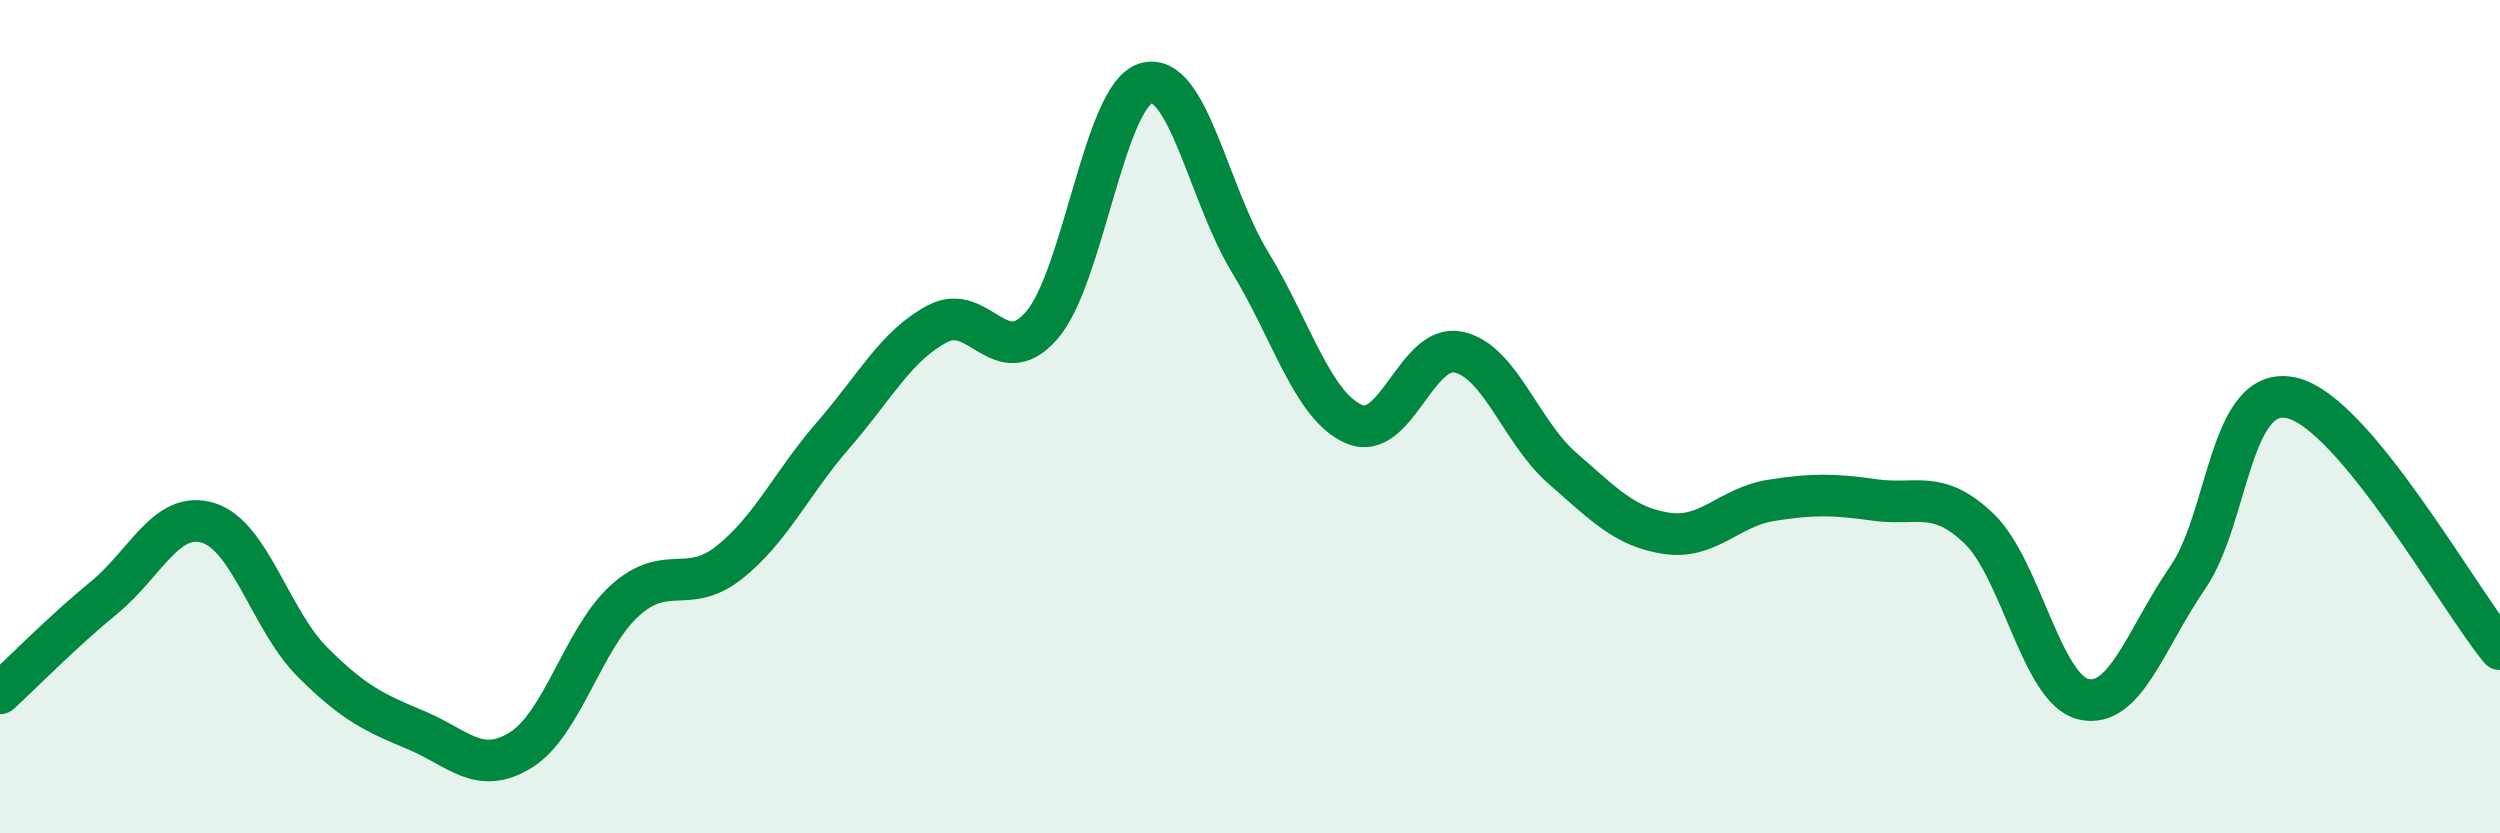
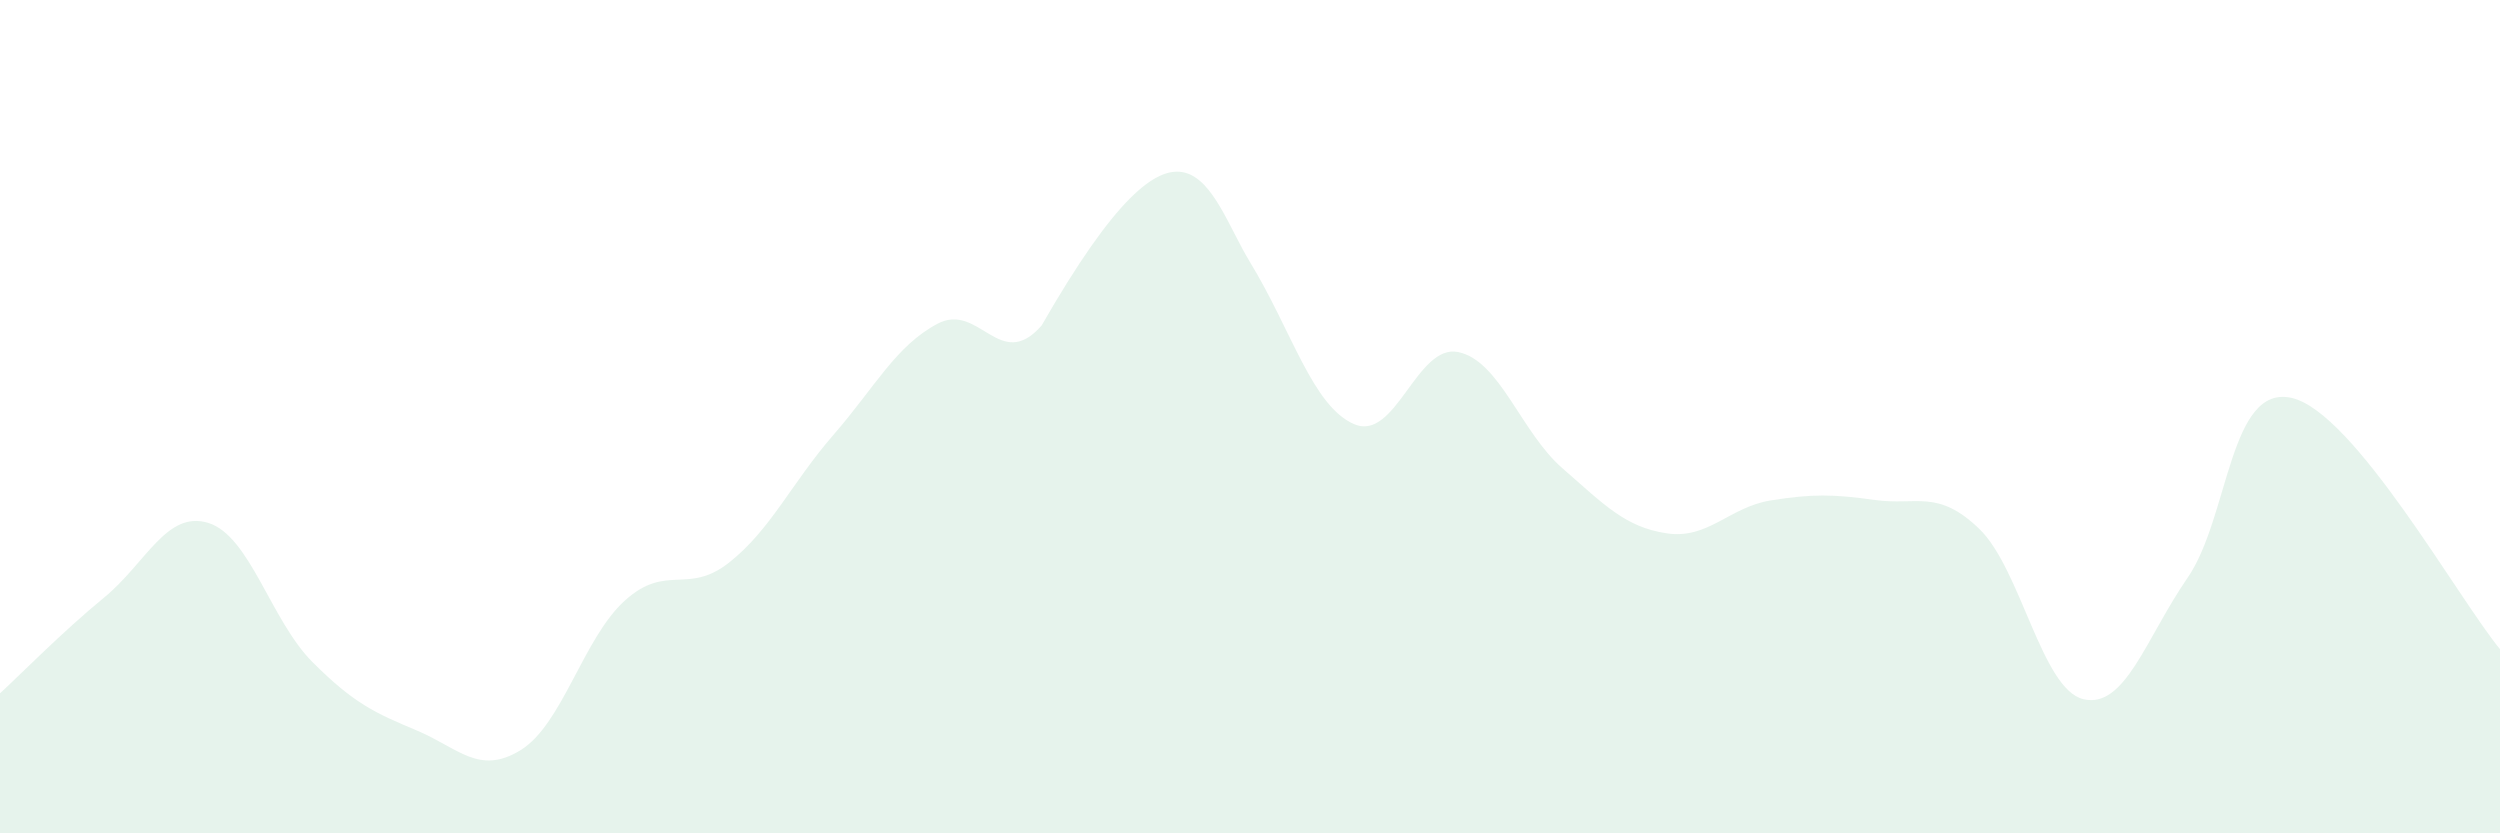
<svg xmlns="http://www.w3.org/2000/svg" width="60" height="20" viewBox="0 0 60 20">
-   <path d="M 0,16.64 C 0.5,16.18 1.5,15.16 2.5,14.34 C 3.5,13.52 4,12.24 5,12.55 C 6,12.86 6.5,14.89 7.5,15.89 C 8.5,16.89 9,17.11 10,17.53 C 11,17.95 11.5,18.62 12.5,18 C 13.5,17.38 14,15.31 15,14.41 C 16,13.51 16.5,14.29 17.5,13.5 C 18.5,12.71 19,11.59 20,10.44 C 21,9.29 21.5,8.3 22.5,7.77 C 23.5,7.24 24,8.96 25,7.81 C 26,6.66 26.5,2.3 27.5,2 C 28.5,1.7 29,4.65 30,6.29 C 31,7.93 31.5,9.75 32.5,10.18 C 33.5,10.61 34,8.24 35,8.45 C 36,8.66 36.5,10.37 37.5,11.24 C 38.5,12.11 39,12.65 40,12.8 C 41,12.95 41.5,12.17 42.5,12.01 C 43.5,11.85 44,11.86 45,12 C 46,12.14 46.5,11.73 47.5,12.69 C 48.5,13.65 49,16.54 50,16.78 C 51,17.02 51.5,15.32 52.5,13.87 C 53.5,12.42 53.5,9.21 55,9.55 C 56.5,9.89 59,14.37 60,15.58L60 20L0 20Z" fill="#008740" opacity="0.1" stroke-linecap="round" stroke-linejoin="round" />
-   <path d="M 0,16.64 C 0.5,16.18 1.5,15.16 2.5,14.34 C 3.5,13.52 4,12.24 5,12.55 C 6,12.86 6.5,14.89 7.5,15.89 C 8.5,16.89 9,17.11 10,17.53 C 11,17.95 11.5,18.62 12.5,18 C 13.5,17.38 14,15.31 15,14.41 C 16,13.51 16.5,14.29 17.5,13.5 C 18.5,12.71 19,11.59 20,10.44 C 21,9.29 21.5,8.3 22.5,7.77 C 23.5,7.24 24,8.96 25,7.81 C 26,6.66 26.5,2.3 27.5,2 C 28.5,1.7 29,4.65 30,6.29 C 31,7.93 31.5,9.75 32.5,10.18 C 33.5,10.61 34,8.24 35,8.45 C 36,8.66 36.5,10.37 37.5,11.24 C 38.5,12.11 39,12.65 40,12.8 C 41,12.95 41.5,12.17 42.5,12.01 C 43.5,11.85 44,11.86 45,12 C 46,12.14 46.5,11.73 47.5,12.69 C 48.5,13.65 49,16.54 50,16.78 C 51,17.02 51.5,15.32 52.5,13.87 C 53.5,12.42 53.5,9.21 55,9.55 C 56.5,9.89 59,14.37 60,15.58" stroke="#008740" stroke-width="1" fill="none" stroke-linecap="round" stroke-linejoin="round" />
+   <path d="M 0,16.64 C 0.5,16.18 1.5,15.16 2.5,14.34 C 3.5,13.52 4,12.24 5,12.55 C 6,12.86 6.5,14.89 7.5,15.89 C 8.5,16.89 9,17.11 10,17.53 C 11,17.95 11.5,18.62 12.5,18 C 13.5,17.38 14,15.31 15,14.41 C 16,13.51 16.5,14.29 17.5,13.5 C 18.5,12.71 19,11.59 20,10.44 C 21,9.29 21.5,8.3 22.5,7.77 C 23.5,7.24 24,8.96 25,7.81 C 28.5,1.7 29,4.65 30,6.29 C 31,7.93 31.5,9.75 32.5,10.18 C 33.5,10.61 34,8.24 35,8.45 C 36,8.66 36.5,10.37 37.5,11.24 C 38.5,12.11 39,12.65 40,12.8 C 41,12.95 41.5,12.17 42.5,12.01 C 43.5,11.85 44,11.86 45,12 C 46,12.14 46.5,11.73 47.5,12.69 C 48.5,13.65 49,16.54 50,16.78 C 51,17.02 51.5,15.32 52.5,13.87 C 53.5,12.42 53.5,9.21 55,9.55 C 56.5,9.89 59,14.37 60,15.58L60 20L0 20Z" fill="#008740" opacity="0.1" stroke-linecap="round" stroke-linejoin="round" />
</svg>